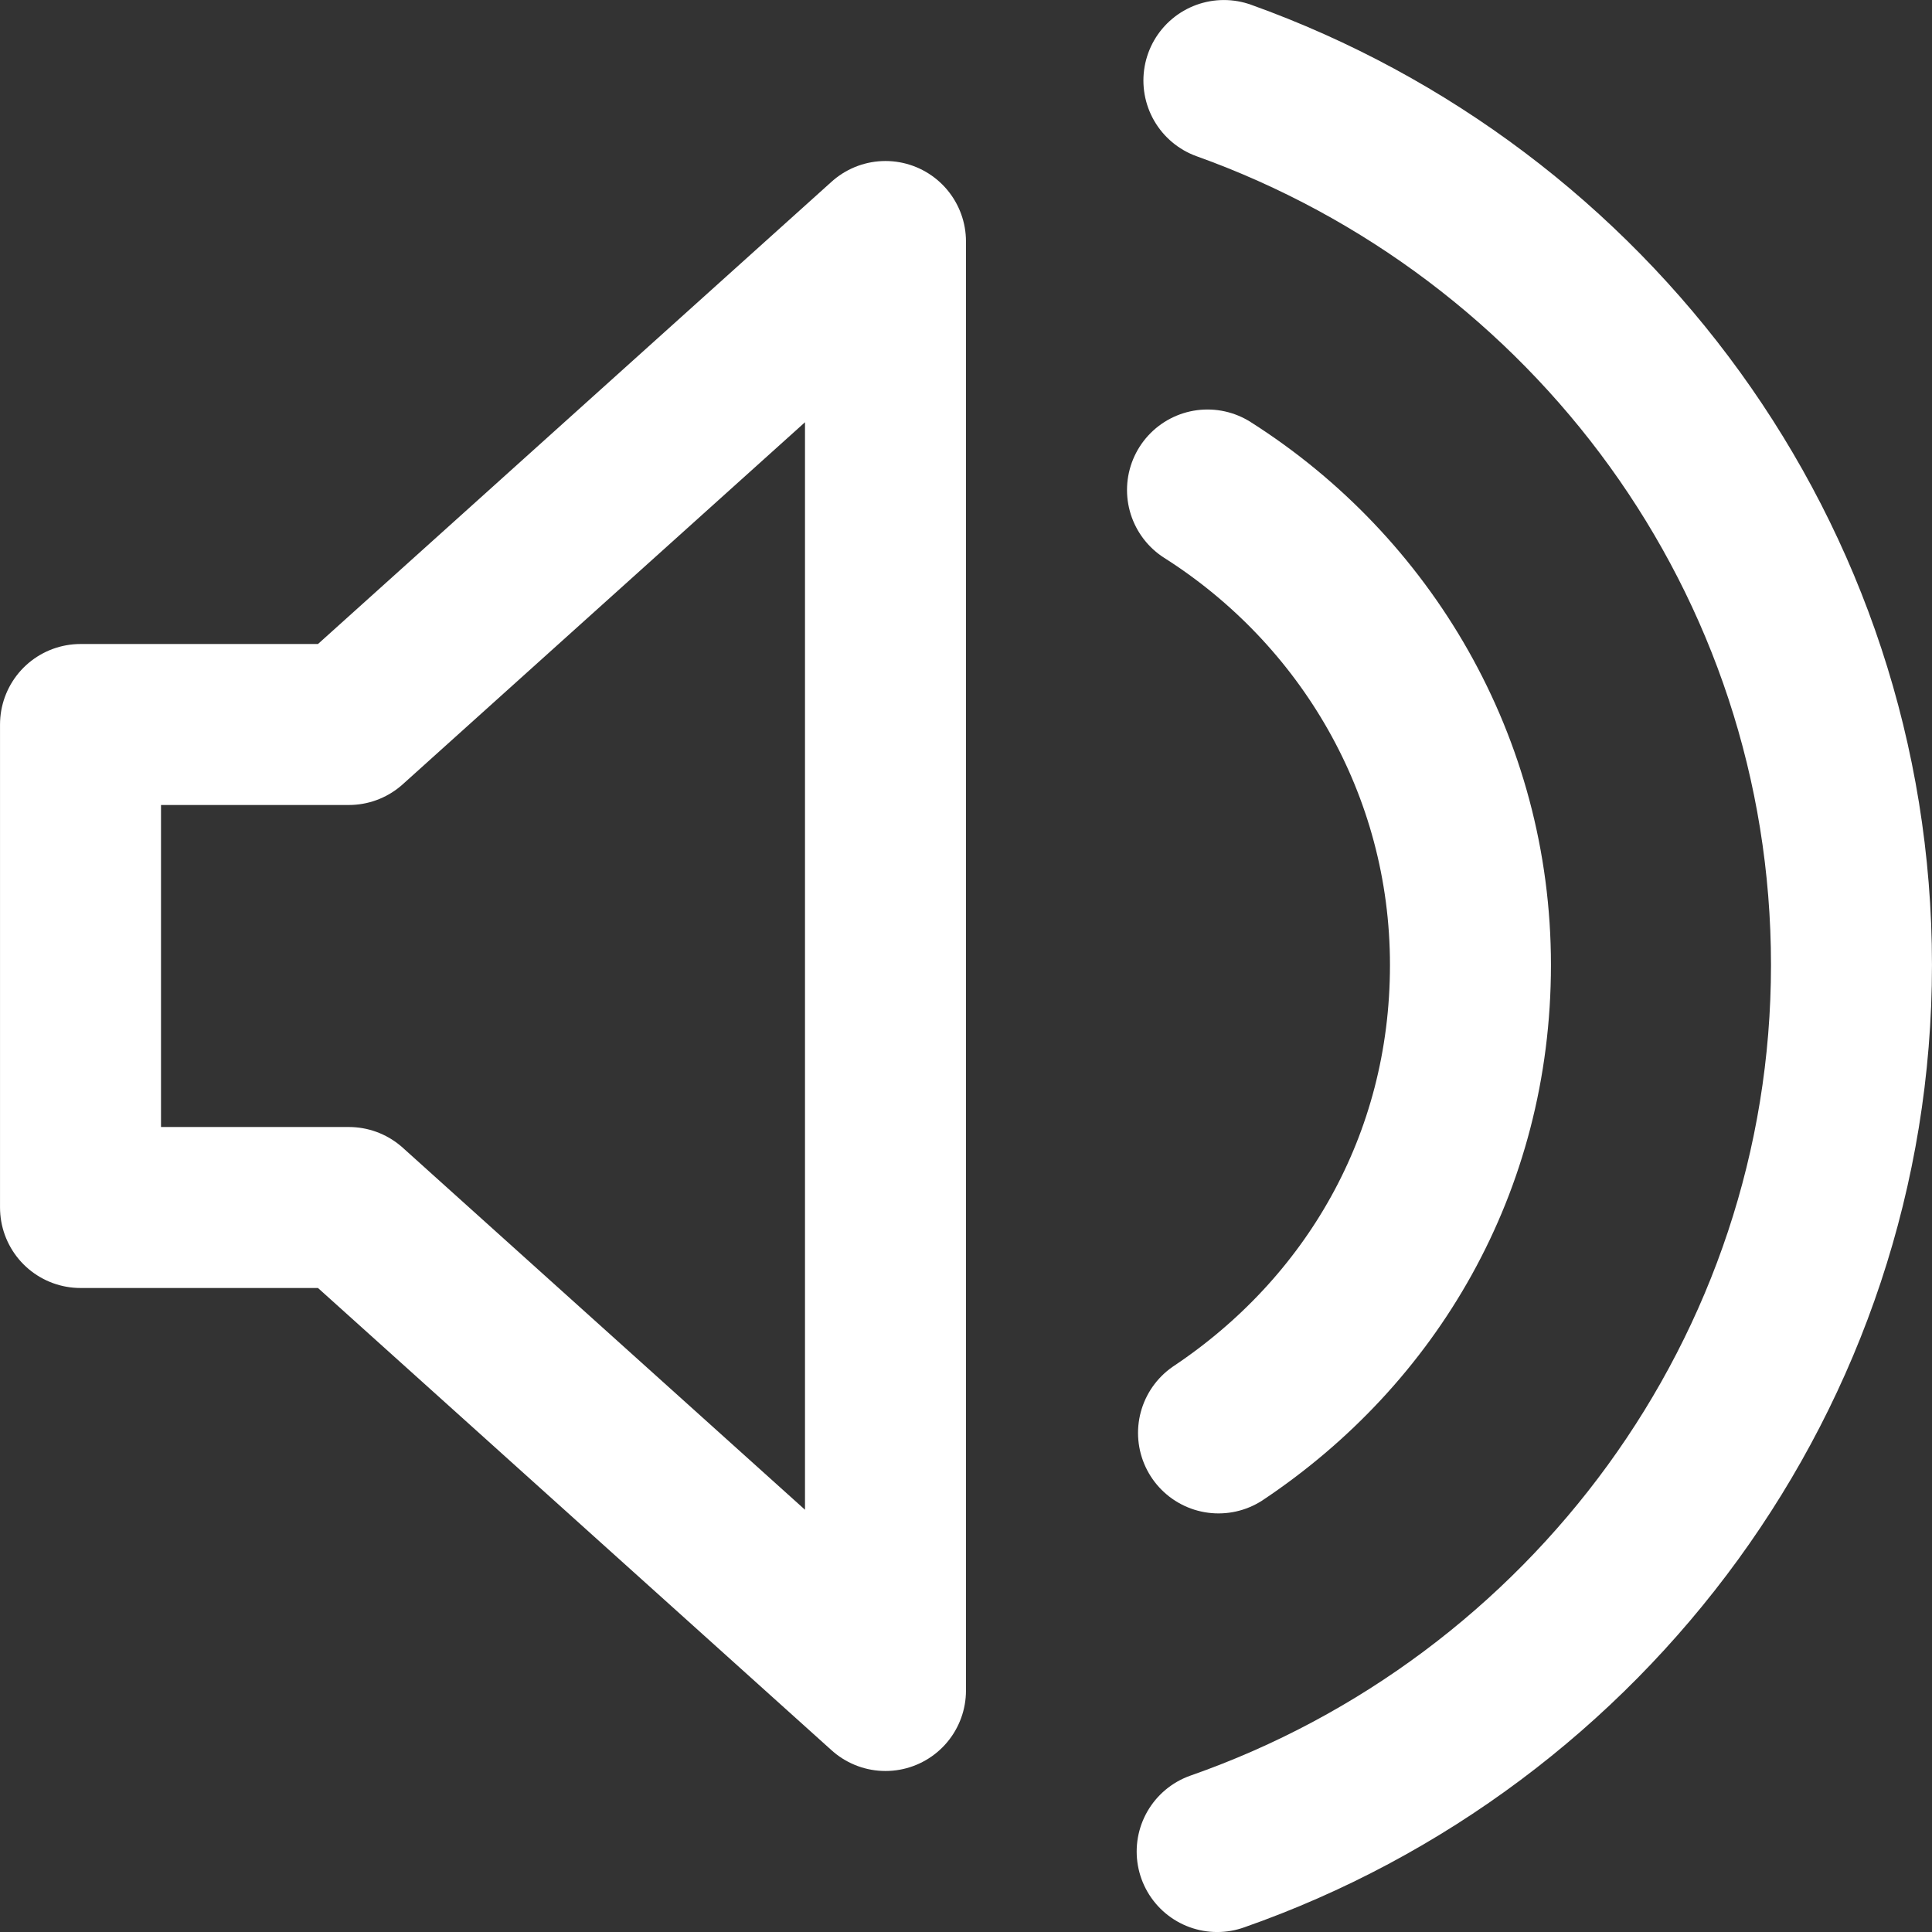
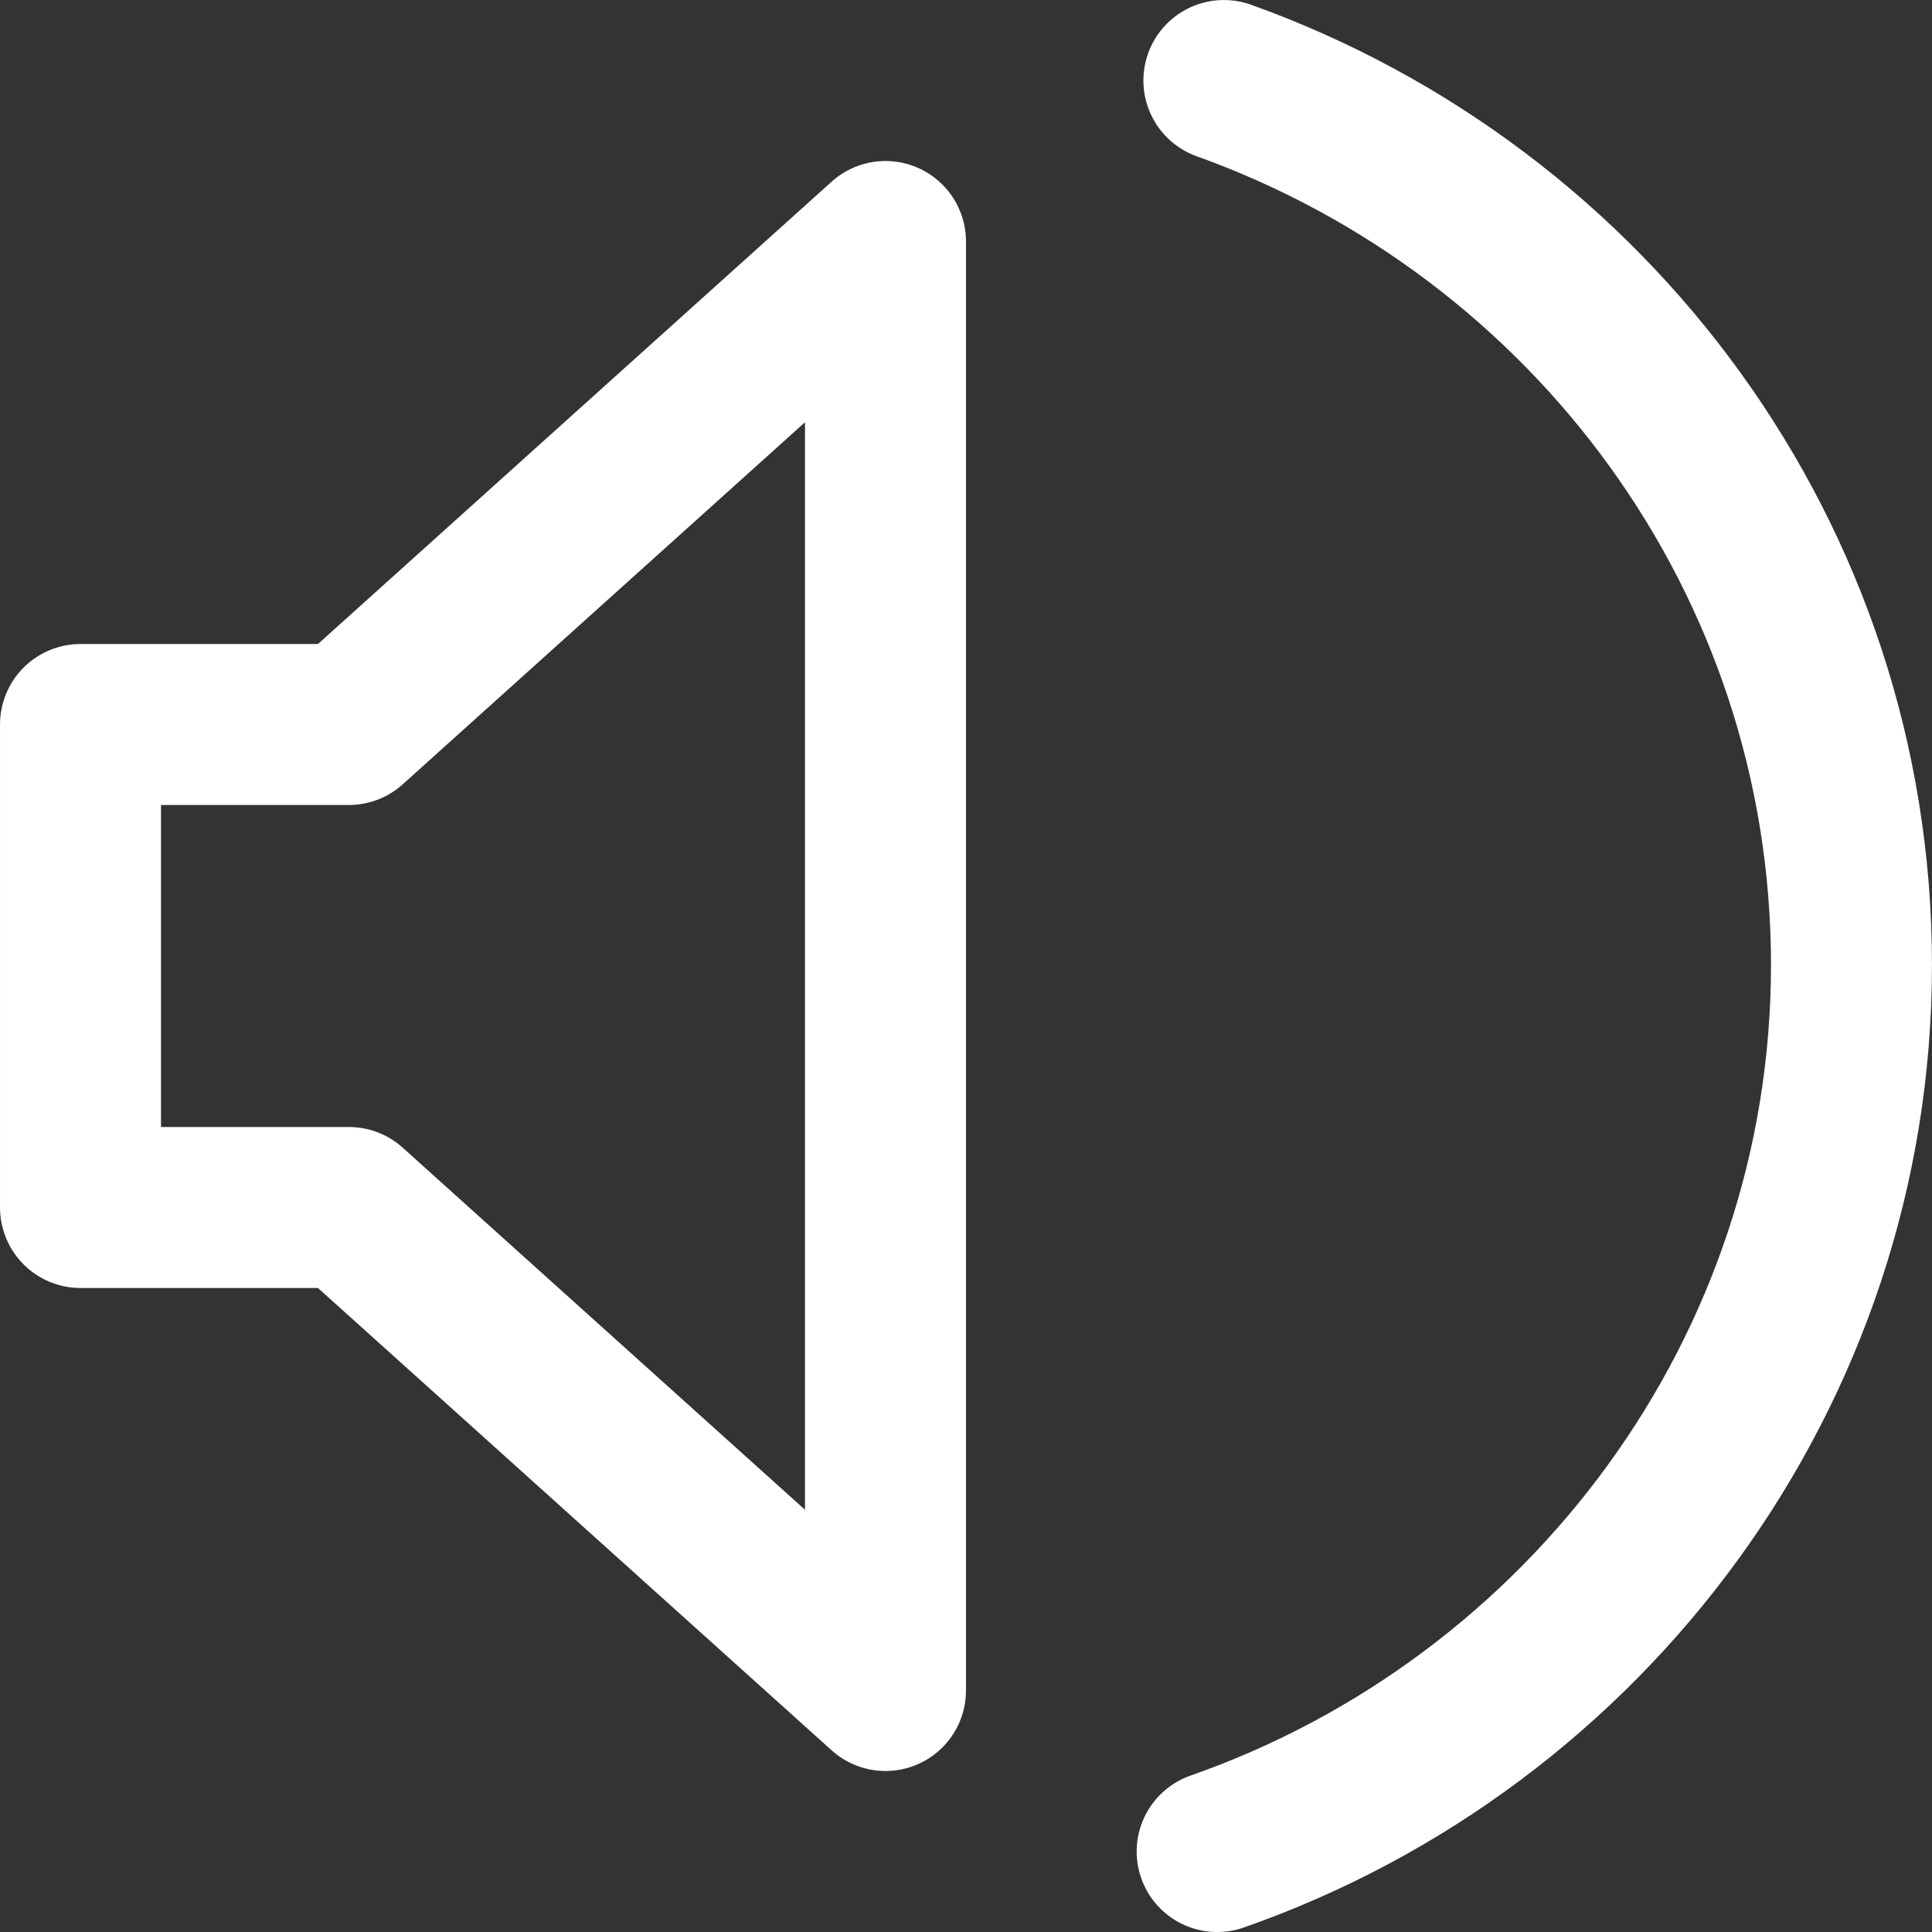
<svg xmlns="http://www.w3.org/2000/svg" width="37" height="37" viewBox="0 0 37 37" fill="none">
  <rect x="0" y="0" width="37" height="37" fill="#333333" stroke="none" />
  <g clip-path="url(#clip0_2354_1670)">
    <path d="M6.681 13.875H1.542V23.125H6.681L16.958 32.375V4.625L6.681 13.875Z" stroke="white" stroke-width="3.083" stroke-linecap="round" stroke-linejoin="round" />
    <path d="M23.439 1.542C30.448 4.055 35.458 10.689 35.458 18.48C35.458 26.27 30.391 32.982 23.31 35.459" stroke="white" stroke-width="3.083" stroke-linecap="round" stroke-linejoin="round" />
-     <path d="M23.125 9.384C26.152 11.306 28.161 14.661 28.161 18.48C28.161 22.298 26.244 25.499 23.336 27.442" stroke="white" stroke-width="3.083" stroke-linecap="round" stroke-linejoin="round" />
  </g>
  <defs>
    <clipPath id="clip0_2354_1670">
      <rect width="37" height="37" fill="white" />
    </clipPath>
  </defs>
</svg>